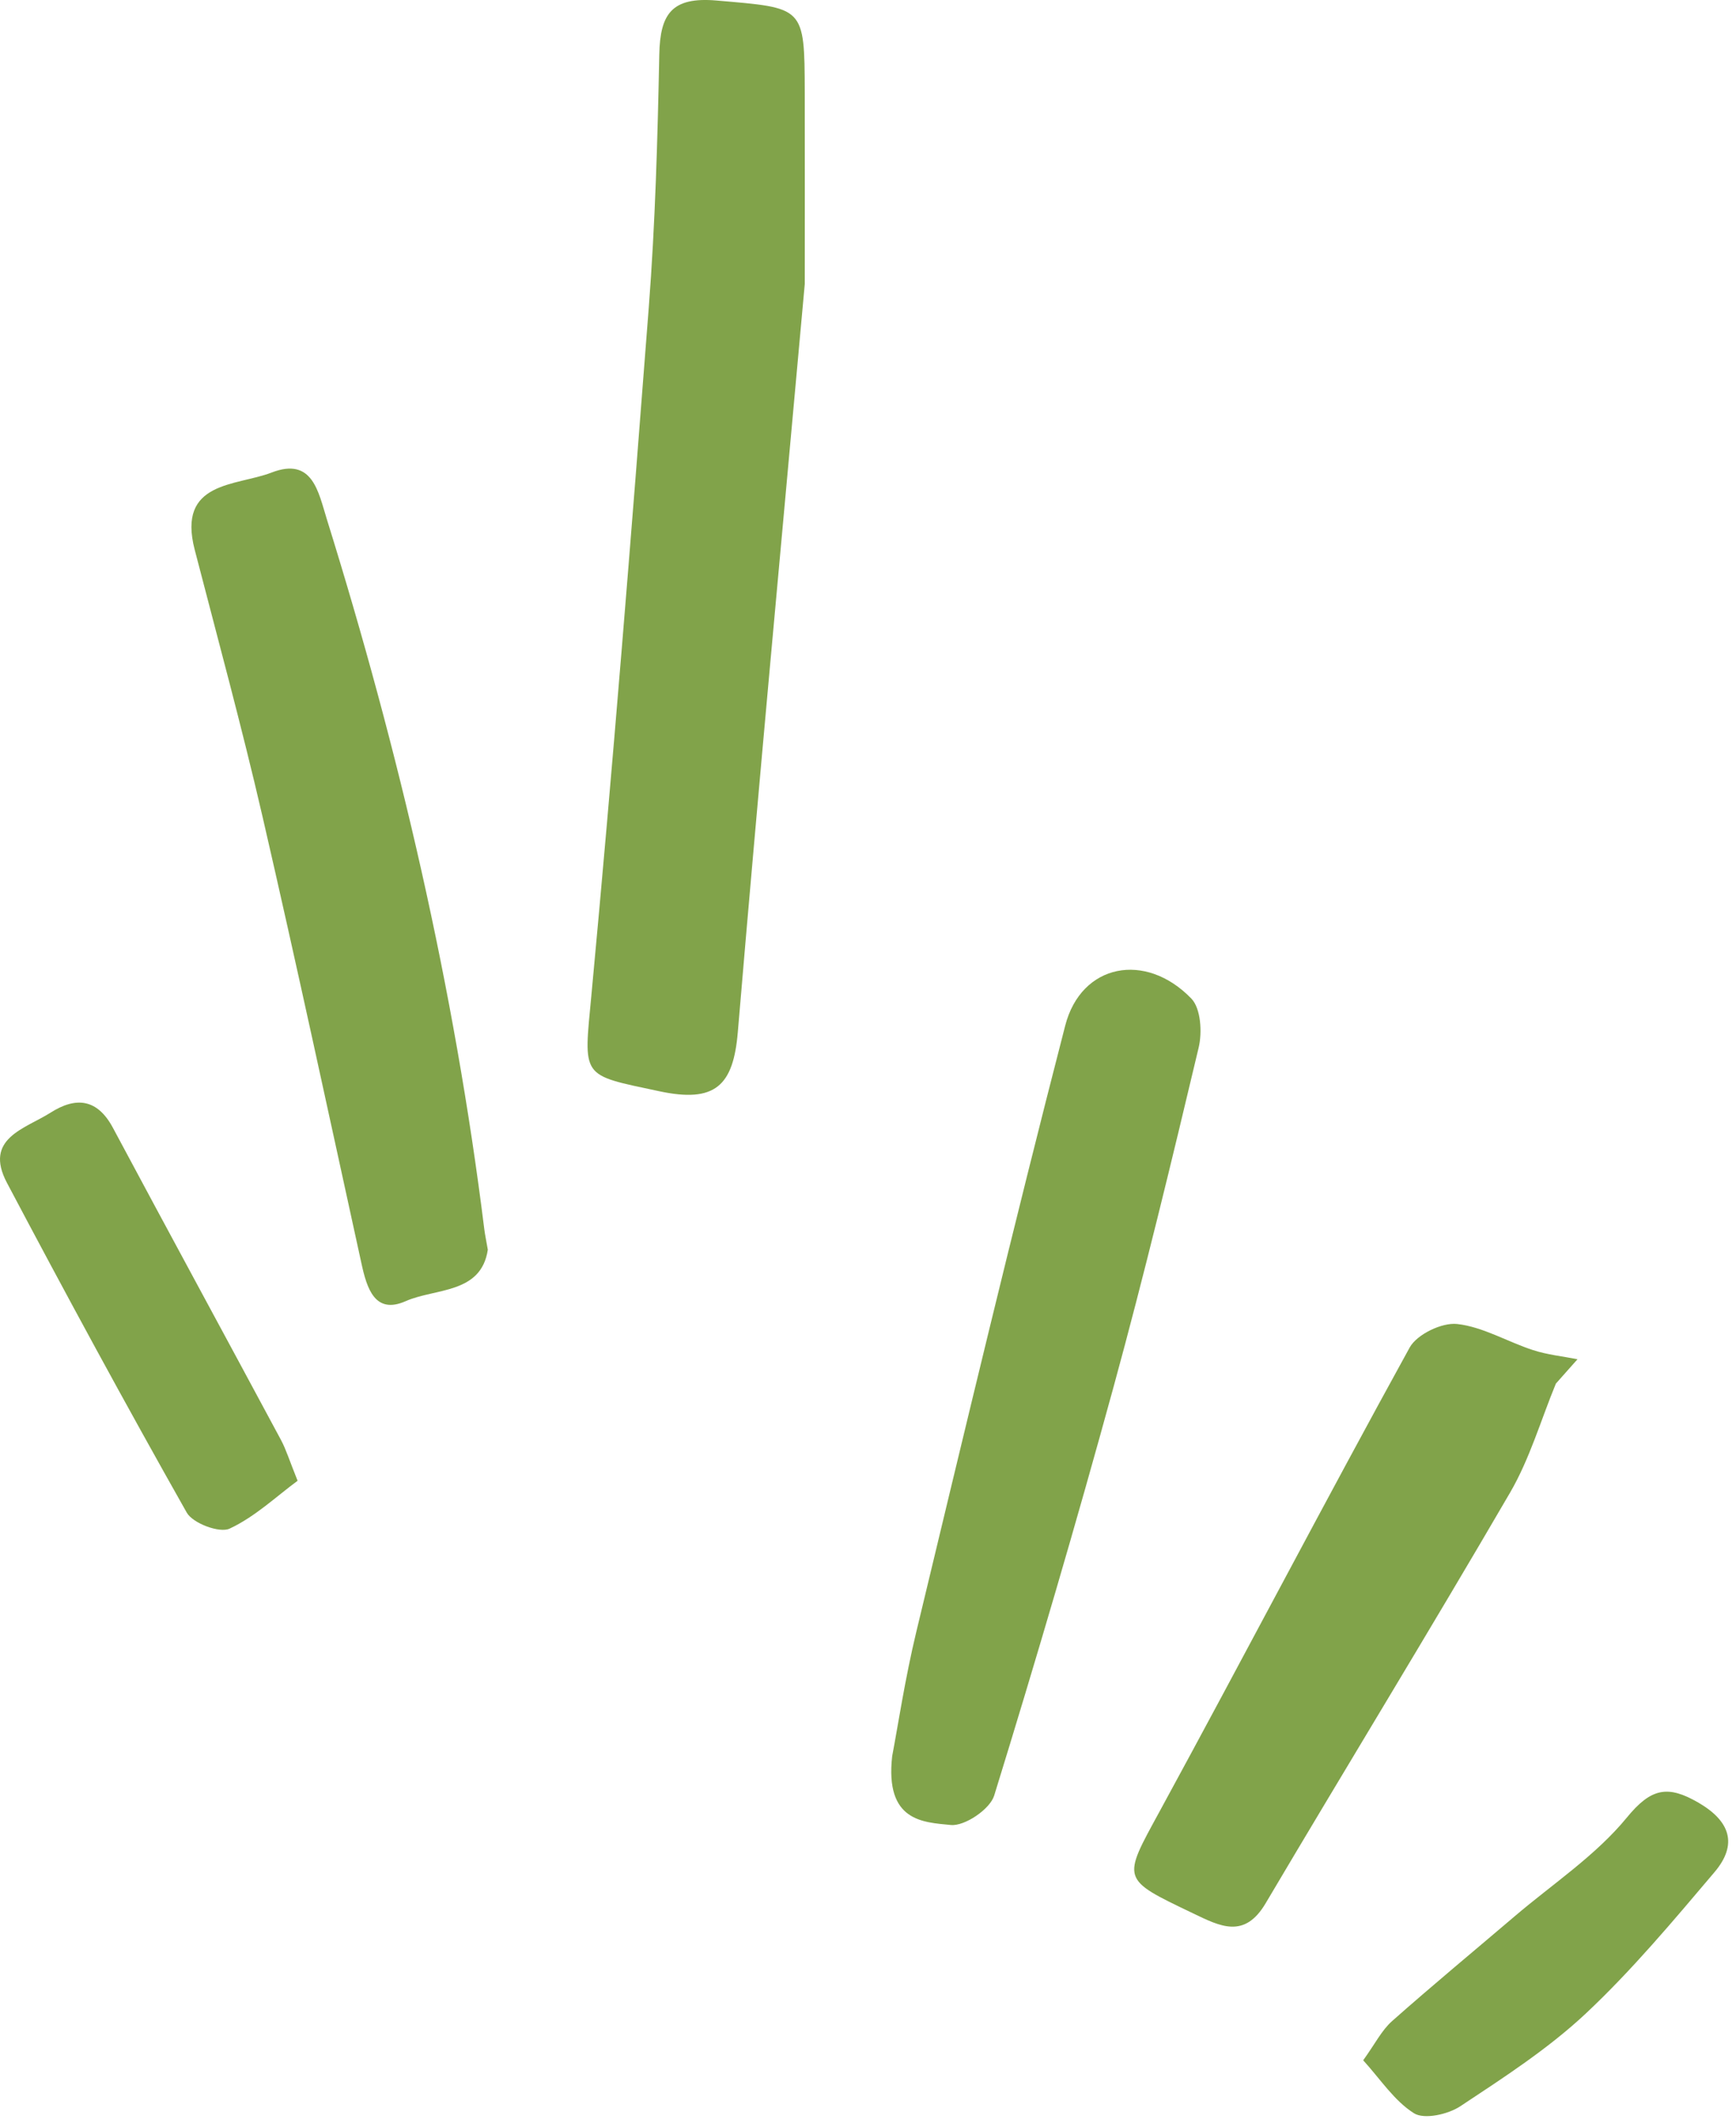
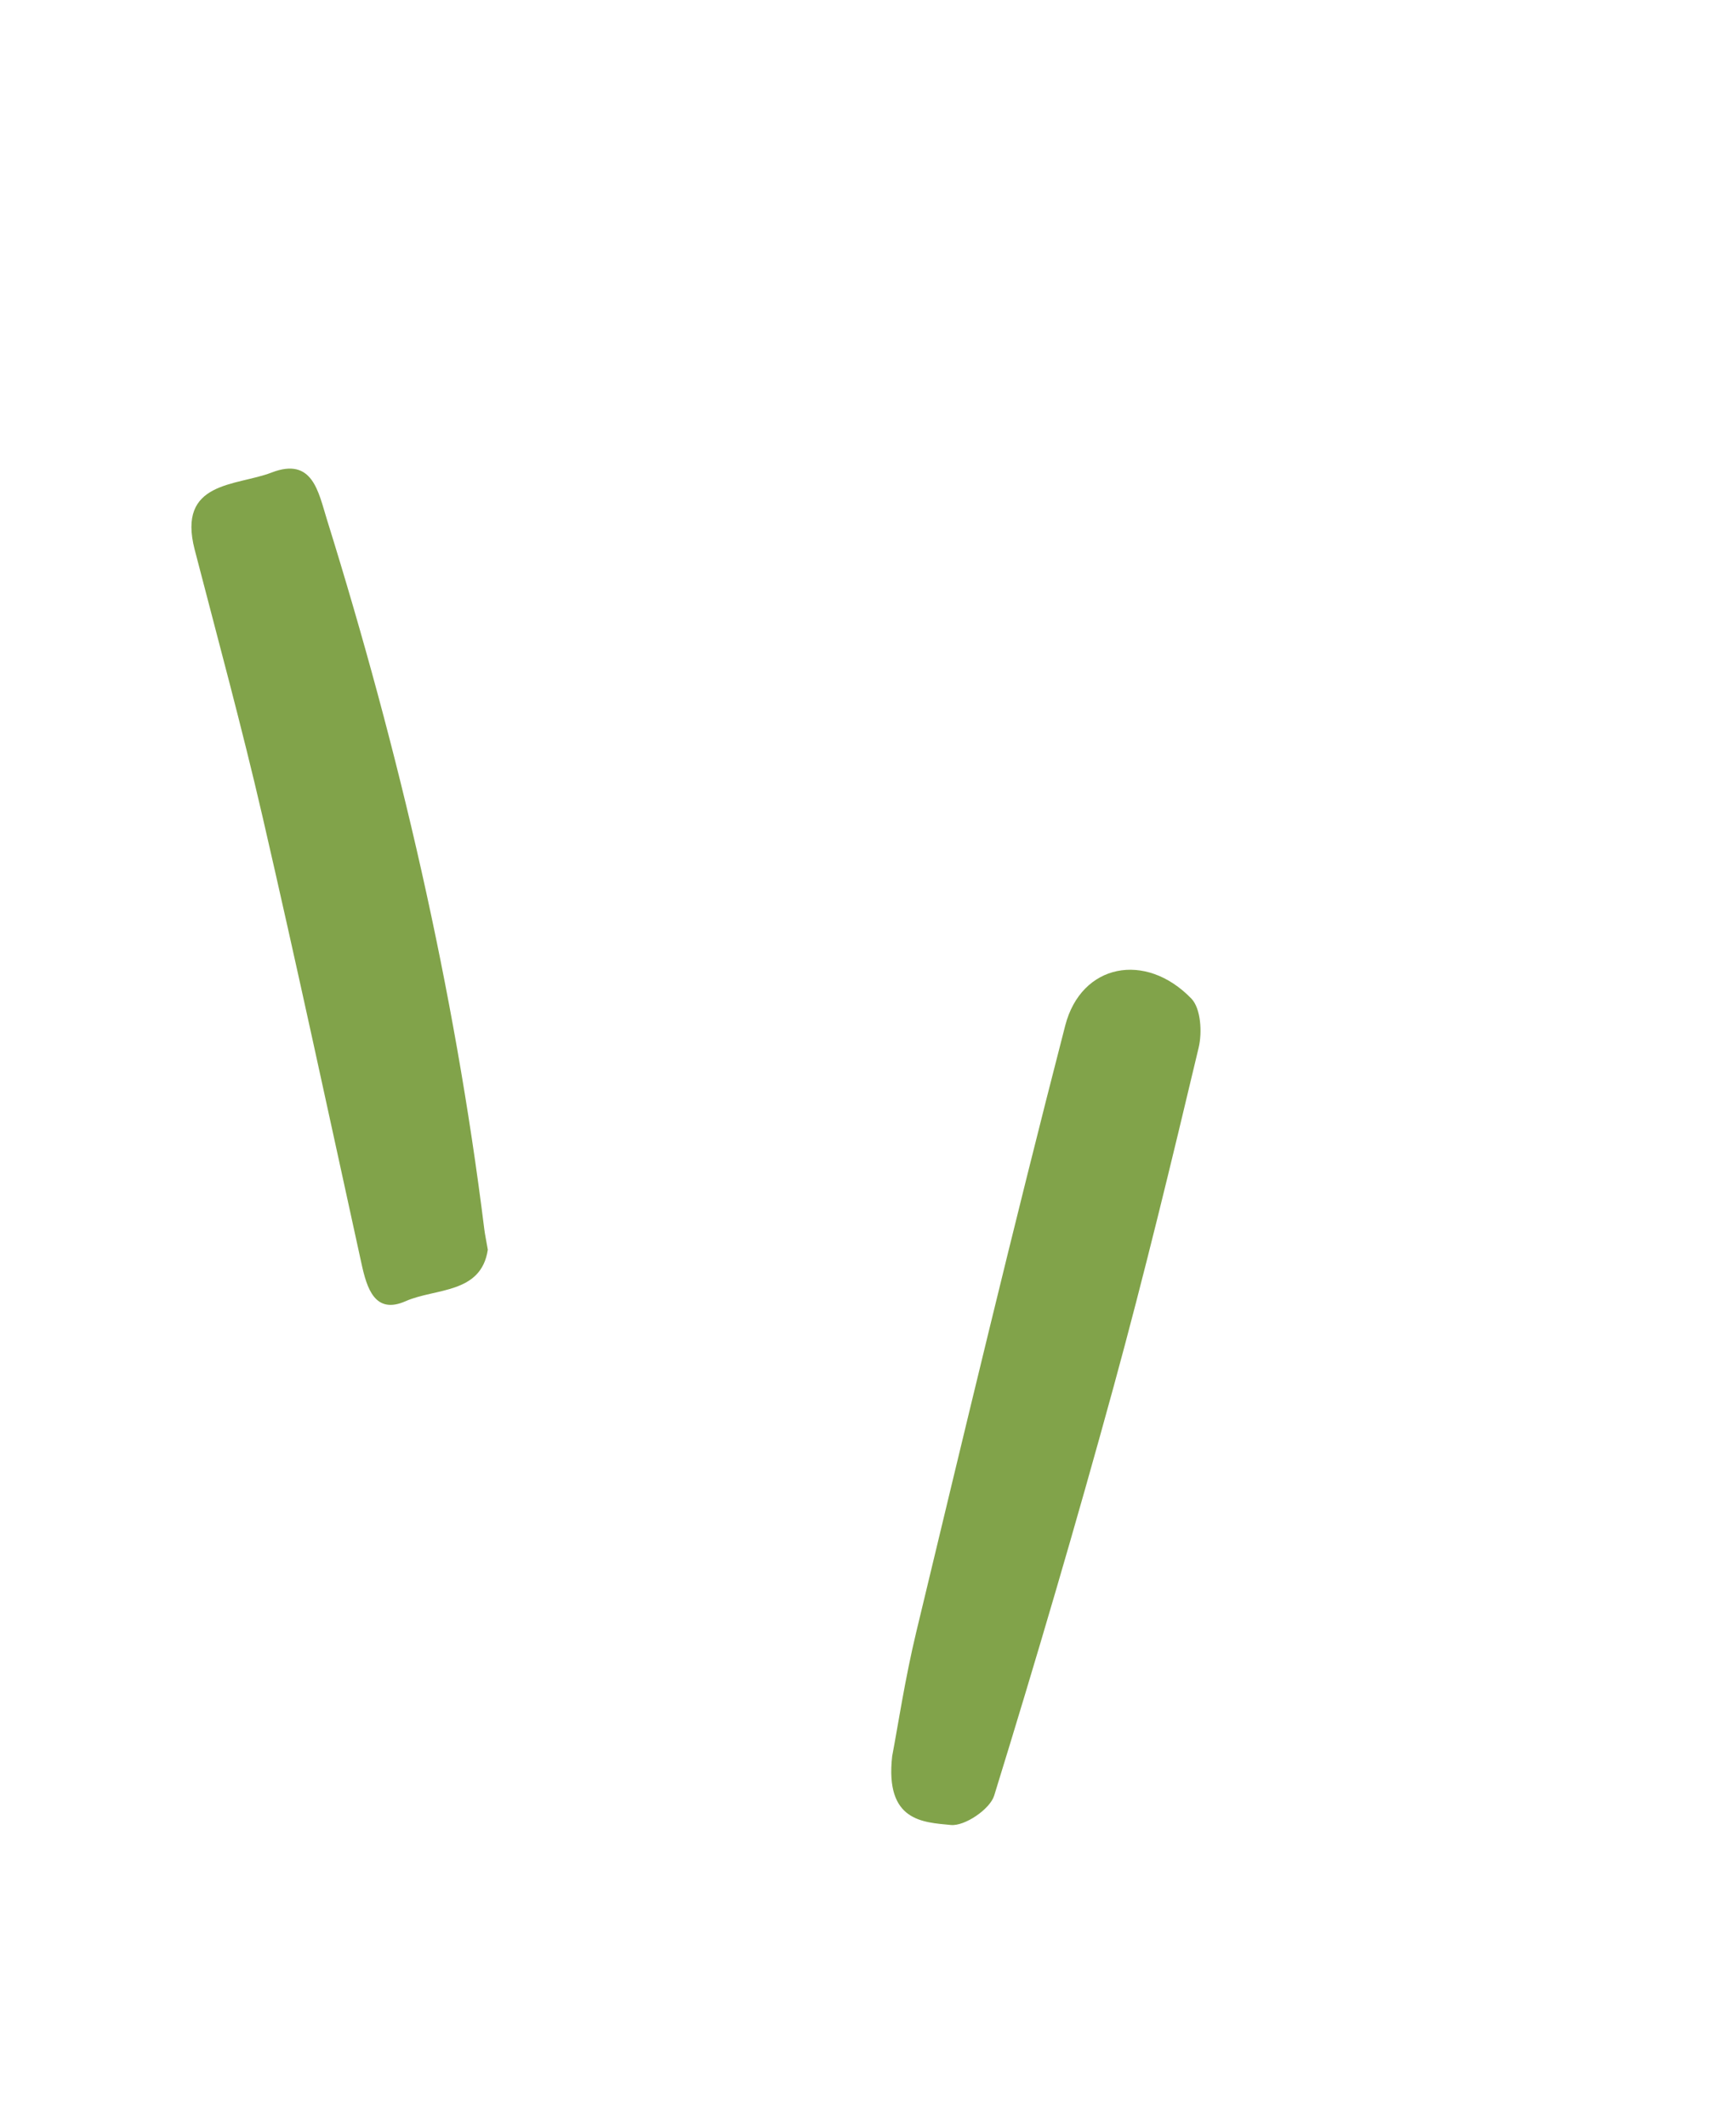
<svg xmlns="http://www.w3.org/2000/svg" width="107" height="131" viewBox="0 0 107 131" fill="none">
  <g id="g646">
    <g id="ERBA">
      <g id="g626">
-         <path id="path628" d="M49.602 5.696C49.588 0.347 49.57 0.502 44.167 0.032C41.387 -0.208 40.687 0.874 40.636 3.359C40.532 8.554 40.387 13.756 39.988 18.935C38.904 33.046 37.778 47.156 36.456 61.247C35.968 66.448 35.752 66.172 40.634 67.214C44.075 67.947 45.196 66.888 45.475 63.582C46.756 48.379 48.183 33.188 49.603 17.492C49.603 13.878 49.611 9.787 49.602 5.696Z" fill="#81A34A" />
-       </g>
+         </g>
      <g id="g630">
        <path id="path632" d="M20.148 31.991C19.623 30.308 19.273 28.128 16.74 29.106C14.56 29.949 10.899 29.611 12 33.858C13.417 39.324 14.904 44.773 16.175 50.273C18.291 59.441 20.267 68.642 22.281 77.833C22.613 79.349 23.104 80.986 25.005 80.144C26.829 79.337 29.655 79.712 30.067 76.975C29.963 76.371 29.892 76.046 29.851 75.718C27.999 60.836 24.605 46.295 20.148 31.991Z" fill="#81A34A" />
      </g>
      <g id="g634">
-         <path id="path636" d="M6.961 69.469C5.995 67.662 4.671 67.546 3.121 68.53C1.549 69.529 -1.025 70.11 0.431 72.861C4.036 79.677 7.715 86.457 11.511 93.169C11.884 93.827 13.528 94.445 14.151 94.155C15.719 93.425 17.041 92.165 18.343 91.206C17.824 89.919 17.632 89.277 17.321 88.698C13.875 82.285 10.395 75.89 6.961 69.469Z" fill="#81A34A" />
-       </g>
+         </g>
      <g id="g638">
        <path id="path640" d="M73.429 61.506C70.61 58.59 66.642 59.352 65.656 63.169C62.448 75.582 59.474 88.057 56.474 100.524C55.777 103.422 55.332 106.382 54.99 108.17C54.538 112.202 56.901 112.24 58.606 112.409C59.46 112.493 61.018 111.438 61.278 110.596C63.857 102.248 66.324 93.862 68.633 85.434C70.532 78.505 72.218 71.516 73.881 64.525C74.105 63.582 74.016 62.113 73.429 61.506Z" fill="#81A34A" />
      </g>
      <g id="g642">
-         <path id="path644" d="M95.898 85.222C96.342 84.722 96.787 84.221 97.231 83.721C96.314 83.54 95.368 83.445 94.486 83.157C92.911 82.646 91.406 81.726 89.808 81.55C88.874 81.448 87.334 82.188 86.886 83C81.666 92.478 76.654 102.07 71.474 111.572C69.167 115.804 69.066 115.713 73.516 117.842C75.199 118.648 76.694 119.45 78.01 117.229C83.01 108.785 88.135 100.416 93.074 91.938C94.287 89.857 94.971 87.469 95.898 85.222Z" fill="#81A34A" />
-       </g>
-       <path id="path648" d="M104.665 111.022C102.804 109.947 101.769 110.122 100.276 111.946C98.355 114.291 95.699 116.038 93.355 118.035C90.832 120.184 88.276 122.295 85.797 124.492C85.159 125.059 84.754 125.888 84.022 126.902C85.07 128.05 85.93 129.395 87.152 130.164C87.784 130.563 89.252 130.234 90.011 129.731C92.684 127.963 95.42 126.196 97.746 124.018C100.601 121.34 103.136 118.306 105.676 115.312C107.124 113.603 106.649 112.167 104.665 111.022Z" fill="#81A34A" />
+         </g>
    </g>
  </g>
</svg>